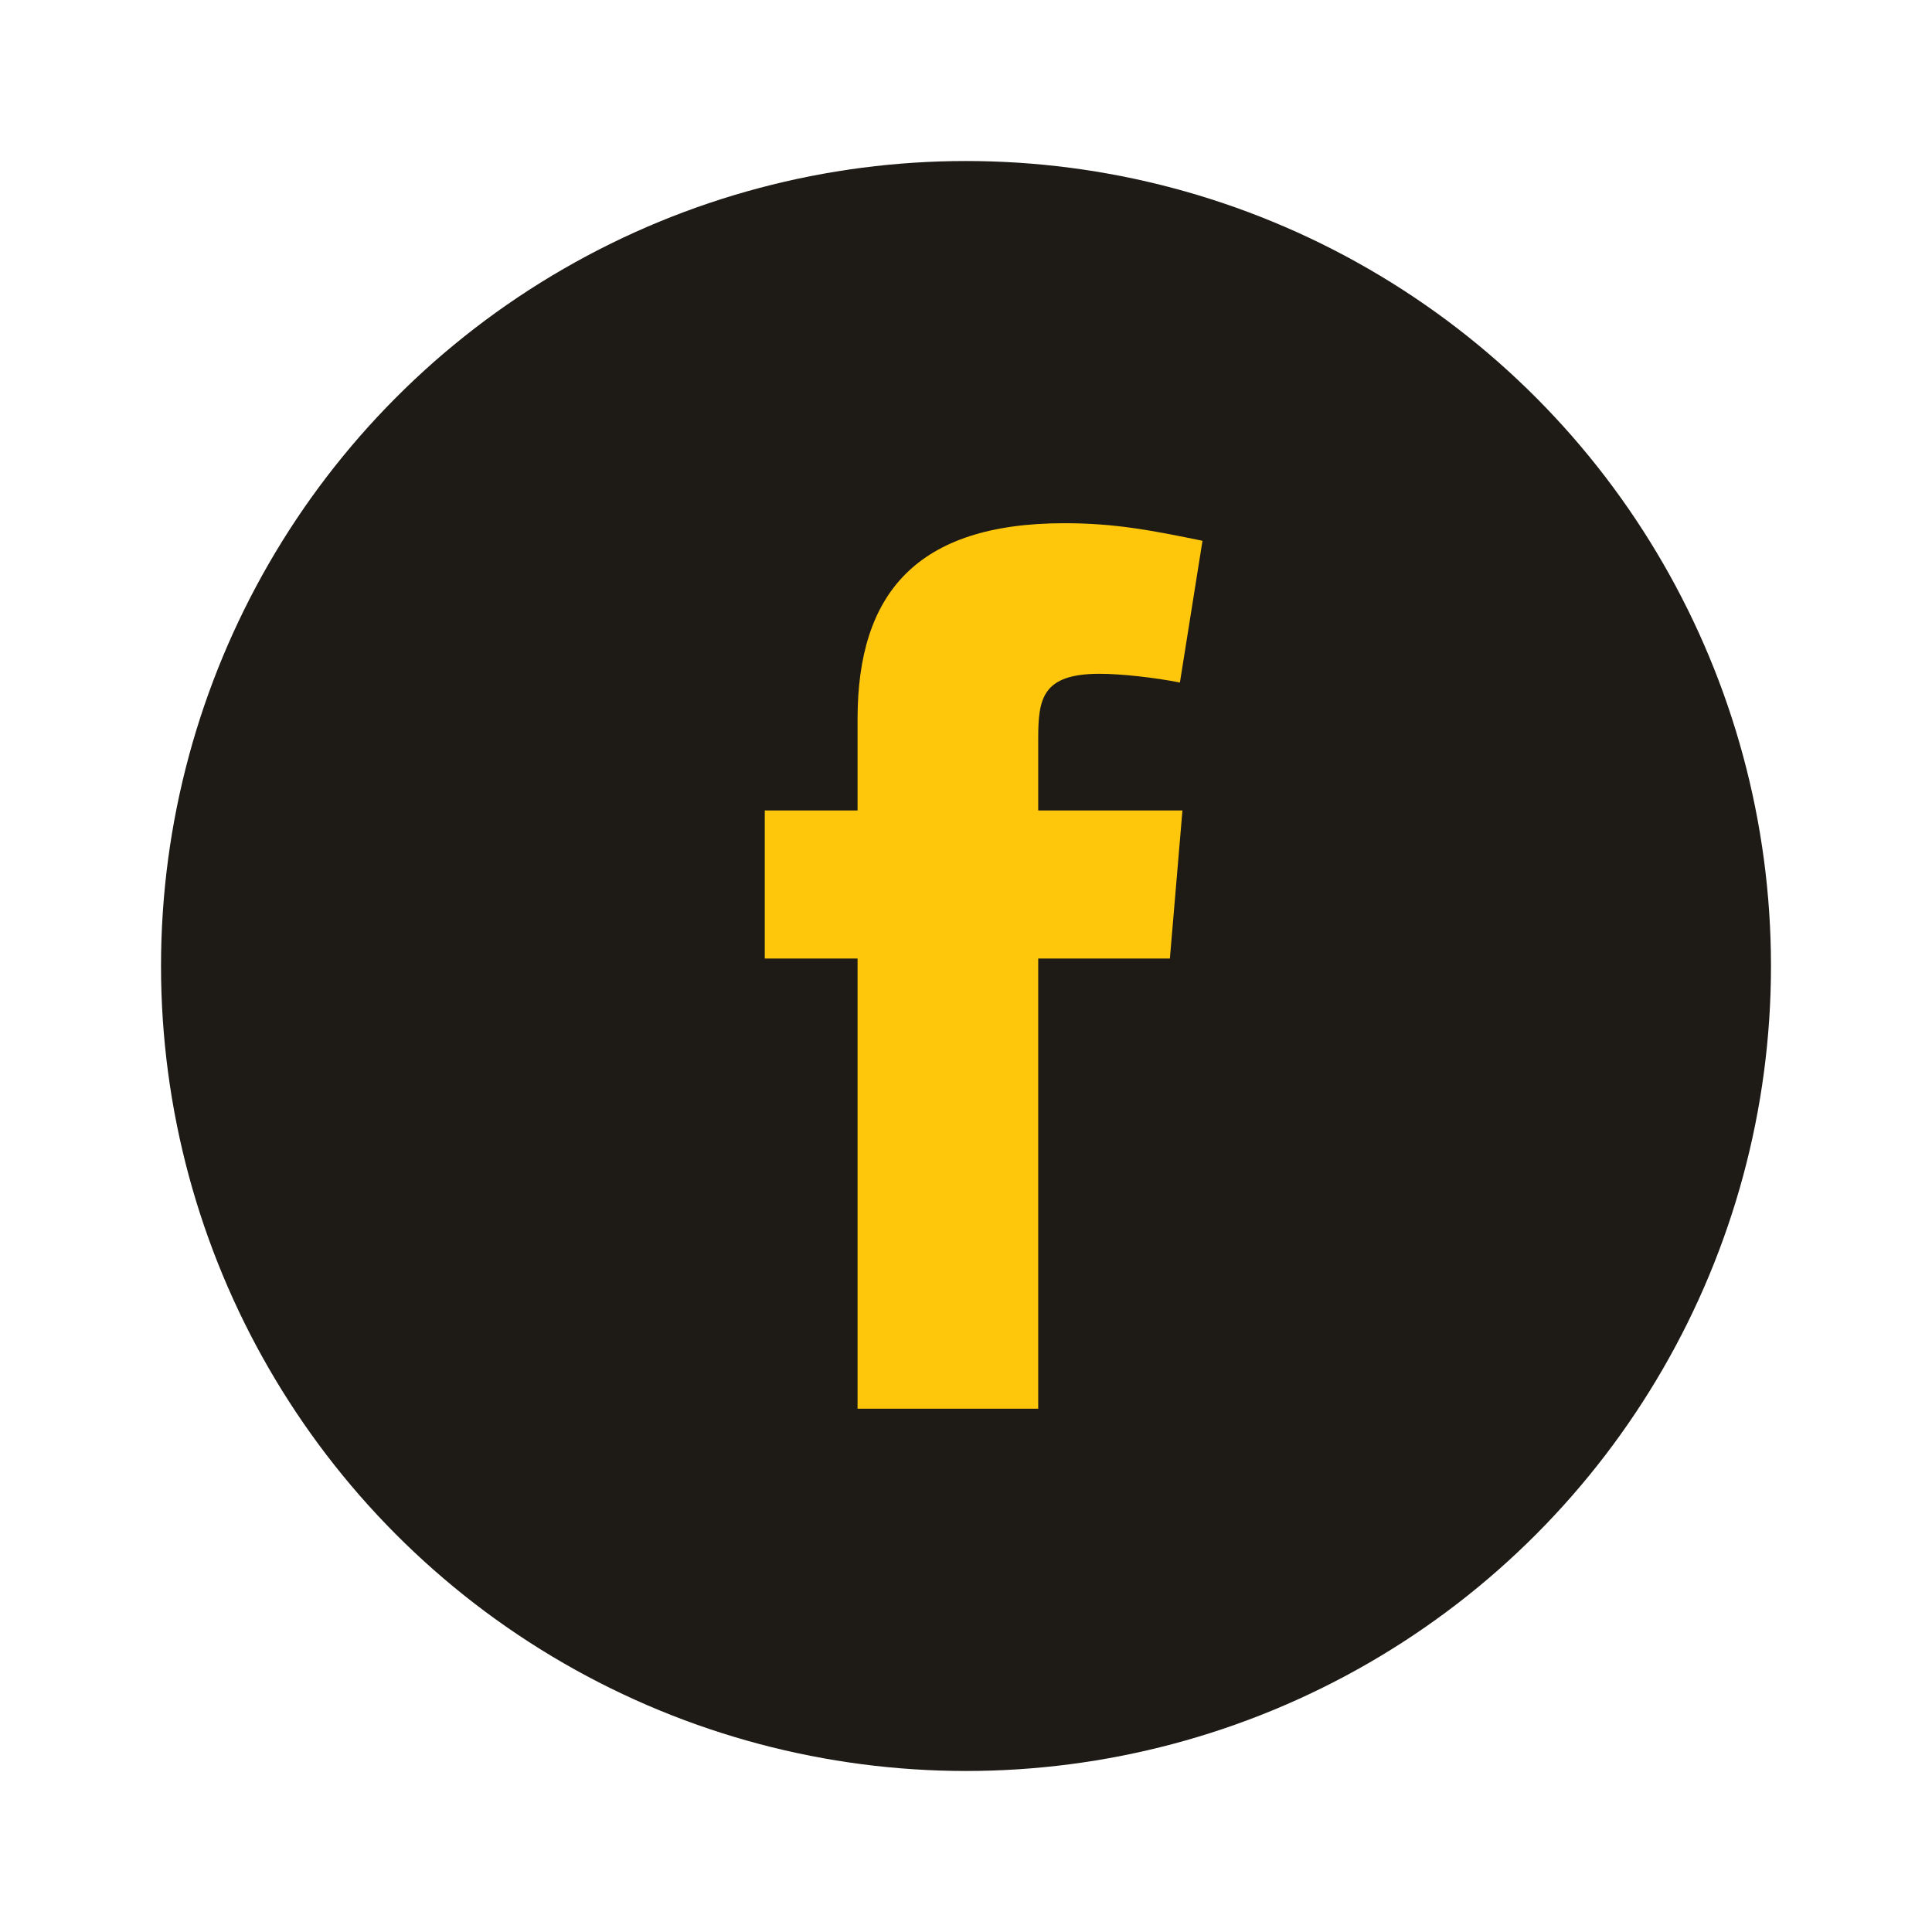
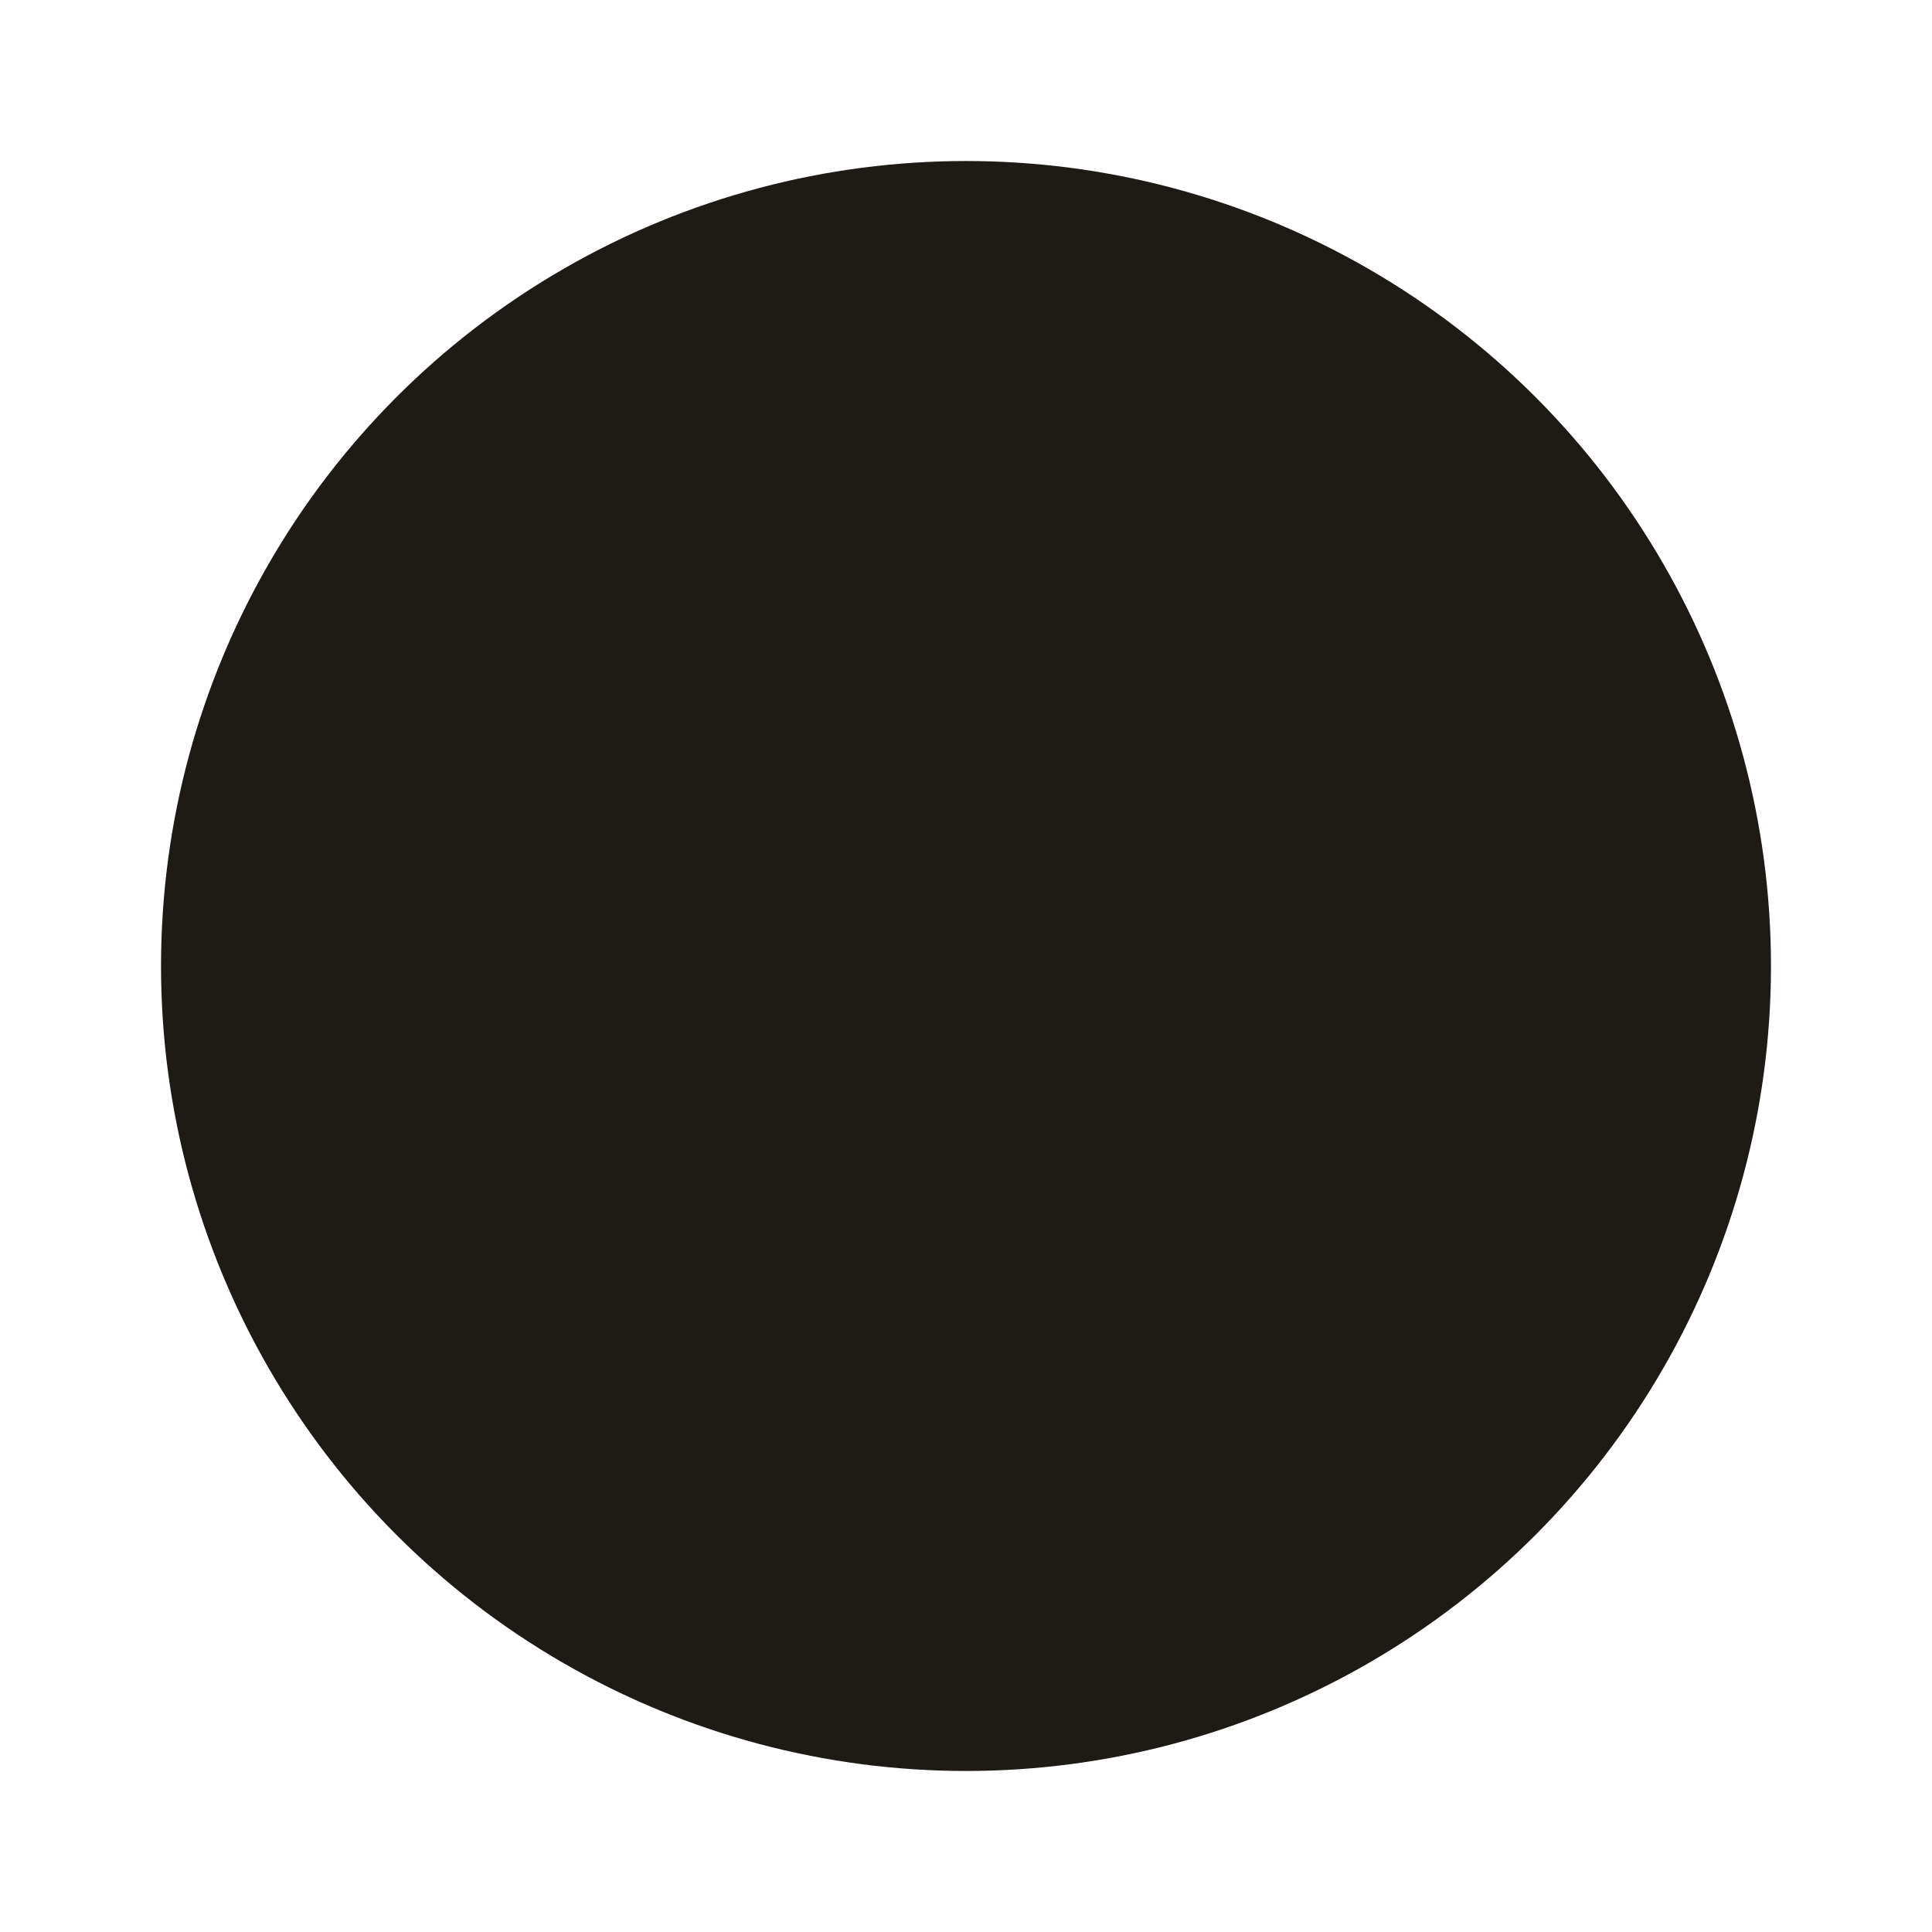
<svg xmlns="http://www.w3.org/2000/svg" width="32" height="32" viewBox="0 0 32 32" fill="none">
  <circle cx="16" cy="16" r="13.333" fill="#1E1B16" />
-   <path fill-rule="evenodd" clip-rule="evenodd" d="M19.543 11.305C19.128 11.222 18.567 11.16 18.214 11.16C17.258 11.16 17.196 11.575 17.196 12.24V13.424H19.585L19.377 15.876H17.196V23.333H14.204V15.876H12.667V13.424H14.204V11.907C14.204 9.83 15.181 8.666 17.632 8.666C18.483 8.666 19.107 8.791 19.917 8.957L19.543 11.305Z" fill="#FFC70C" />
</svg>